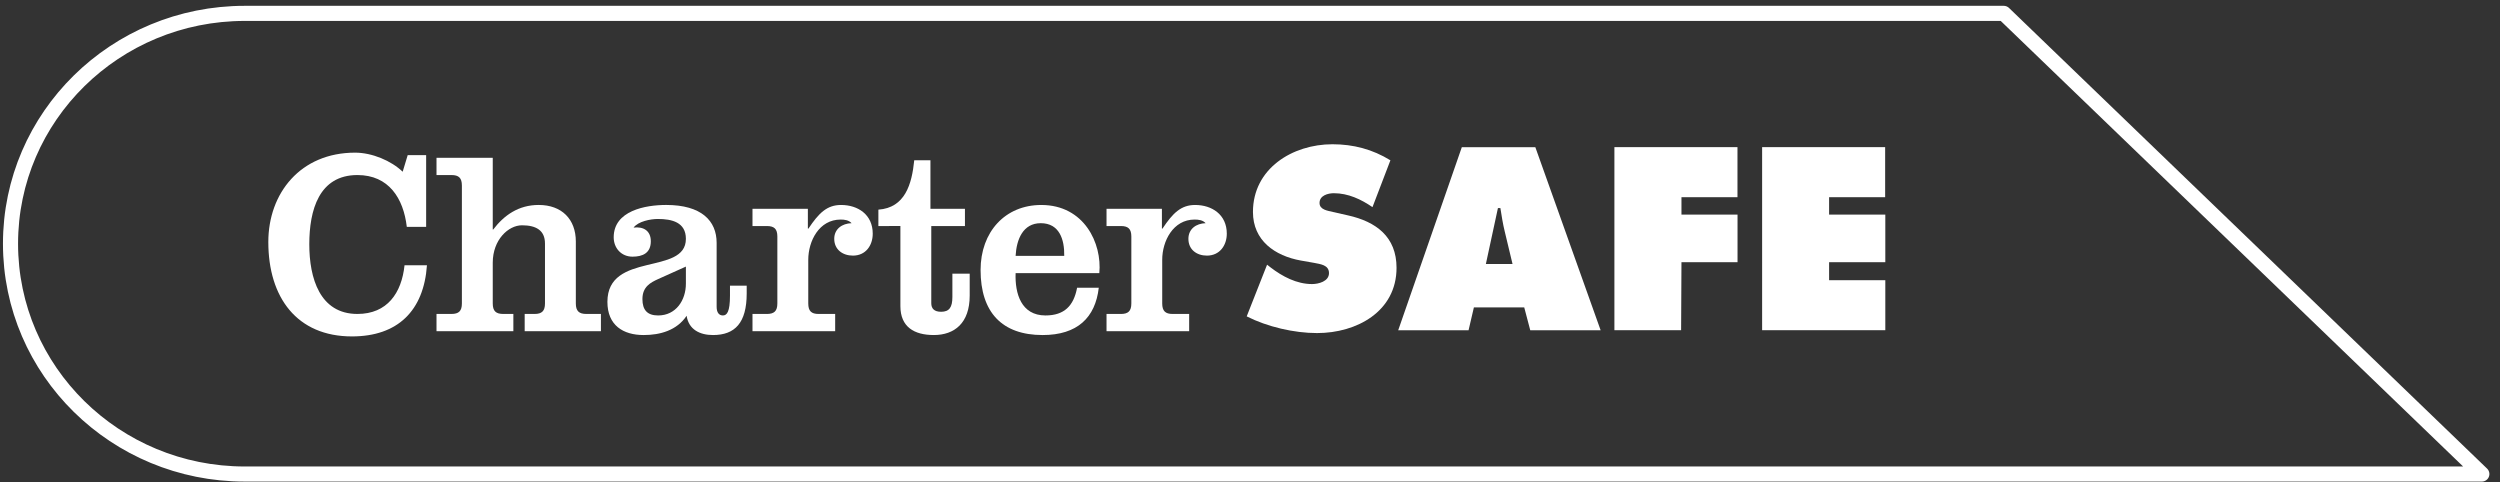
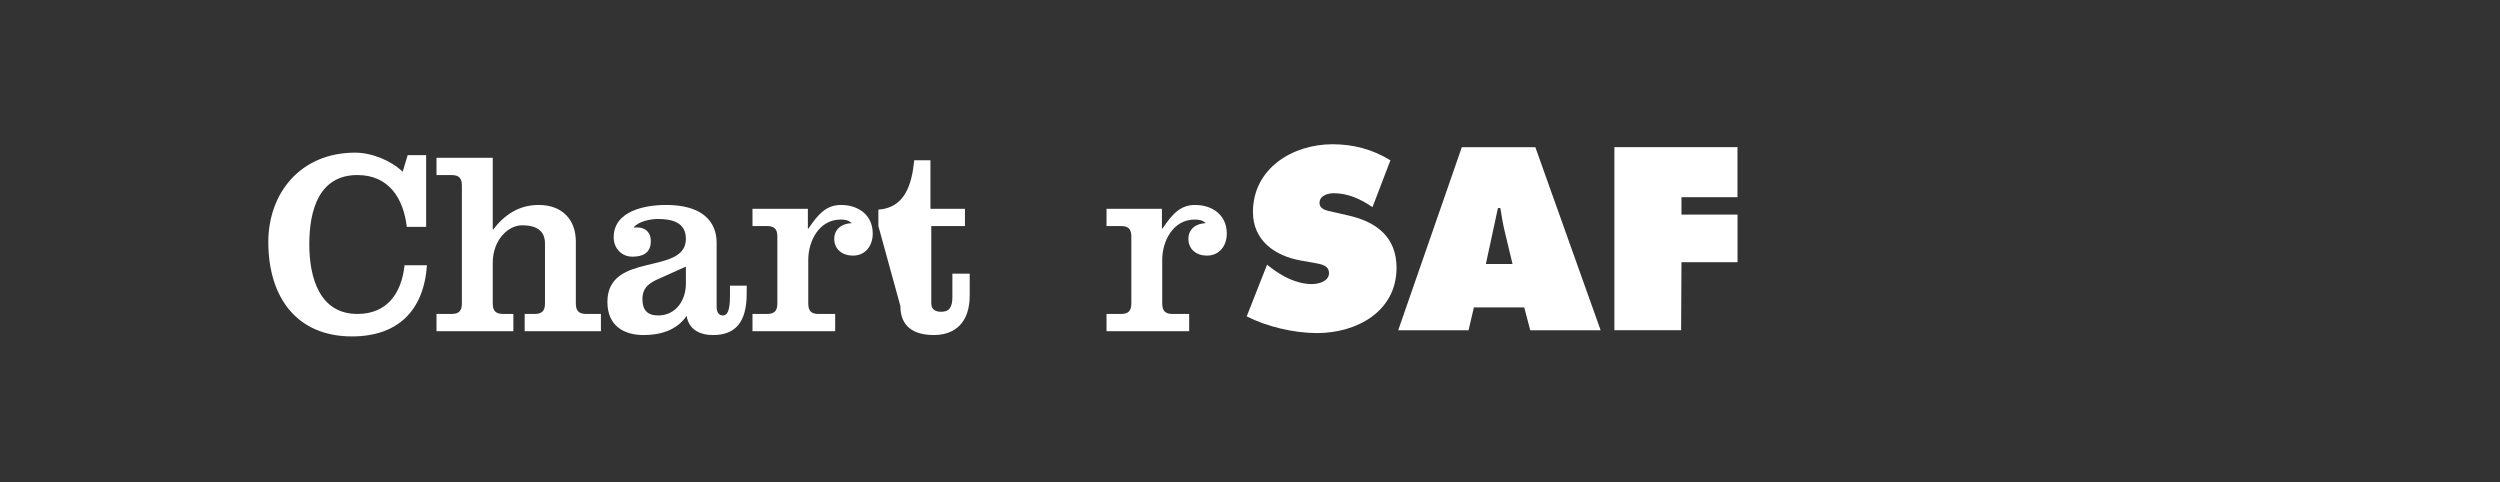
<svg xmlns="http://www.w3.org/2000/svg" height="33" viewBox="0 0 171 33" width="171">
  <rect x="0" y="0" width="171" height="33" fill="#333333" stroke="none" />
  <g fill="none" fill-rule="evenodd" transform="translate(0 .25)">
-     <path d="m169.758 32.174h-153.018c-8.846 0-16.021-7.056-16.021-15.757 0-8.7 7.175-15.752 16.021-15.752h120.317z" stroke="#fff" stroke-linecap="round" stroke-linejoin="round" stroke-width="1.033" />
    <g fill="#fff">
      <path d="m86.668 17.855.235.183c.814.626 1.792 1.142 2.84 1.142.447 0 1.16-.184 1.16-.748 0-.563-.595-.615-1.008-.7l-.918-.161c-1.774-.32-3.275-1.364-3.275-3.322 0-2.975 2.709-4.632 5.437-4.632 1.429 0 2.739.343 3.965 1.098l-1.226 3.203c-.781-.534-1.659-.952-2.641-.952-.403 0-.981.153-.981.666 0 .469.569.532.917.617l1.027.233c1.926.429 3.323 1.463 3.323 3.585 0 2.991-2.726 4.465-5.435 4.465-1.574 0-3.402-.426-4.813-1.142z" />
      <path d="m103.457 17.807-.531-2.215c-.132-.53-.215-1.078-.3-1.611h-.167l-.825 3.826zm-3.007 4.531h-4.812l4.351-12.521h5.028l4.466 12.521h-4.814l-.411-1.561h-3.444z" />
-       <path d="m120.529 9.816h8.415v3.424h-3.834v1.189h3.845v3.256h-3.845v1.231h3.845v3.421h-8.426z" />
      <path d="m110.425 9.816h8.418v3.424h-3.831v1.189h3.835v3.256h-3.835l-.024 4.652h-4.563z" />
      <path d="m27.886 10.362h1.262v4.904h-1.323c-.228-1.95-1.23-3.543-3.377-3.543-2.628 0-3.292 2.399-3.292 4.738 0 2.309.718 4.763 3.292 4.763 2.04 0 3.022-1.433 3.222-3.328h1.533c-.216 3.11-2.001 4.865-5.13 4.865-3.752 0-5.72-2.65-5.72-6.458 0-3.356 2.214-6.112 5.935-6.112 1.159 0 2.468.551 3.255 1.305z" />
      <path d="m33.704 15.448h.032c.736-.966 1.721-1.679 3.112-1.679 1.576 0 2.539.976 2.539 2.502v4.234c0 .519.217.719.719.719h.997v1.178h-5.215v-1.178h.679c.494 0 .71-.2.71-.719v-4.096c0-.914-.623-1.249-1.573-1.249-.928 0-2 .983-2 2.561v2.784c0 .519.213.719.718.719h.692v1.178h-5.257v-1.178h1.021c.503 0 .715-.2.715-.719v-8.06c0-.525-.212-.722-.715-.722h-1.021v-1.18h3.847z" />
      <path d="m46.915 17.985-1.899.854c-.519.237-1.074.524-1.074 1.368 0 .748.337 1.12 1.074 1.12 1.215 0 1.899-1.034 1.899-2.178zm4.159 1.306v.536c0 2-.8 2.84-2.304 2.84-.894 0-1.663-.371-1.805-1.318-.667 1-1.809 1.318-2.938 1.318-1.393 0-2.48-.657-2.48-2.269 0-3.468 5.368-1.787 5.368-4.312 0-1.141-.969-1.358-1.918-1.358-.5 0-1.343.161-1.661.59.659-.084 1.18.201 1.18.935 0 .805-.555 1.053-1.251 1.053-.772 0-1.288-.589-1.288-1.323 0-1.827 2.175-2.214 3.591-2.214 2.414 0 3.45 1.086 3.45 2.591v4.374c0 .397.165.593.43.593.275 0 .483-.251.483-1.355v-.681z" />
      <path d="m55.258 15.387h.038c.715-1.073 1.272-1.617 2.234-1.617 1.152 0 2.165.657 2.165 1.961 0 .805-.477 1.503-1.356 1.503-.698 0-1.277-.411-1.277-1.148 0-.678.543-1.053 1.187-1.07-.199-.214-.483-.248-.75-.248-1.469 0-2.214 1.466-2.214 2.753v2.984c0 .52.21.72.707.72h1.133v1.178h-5.655v-1.178h.983c.504 0 .718-.2.718-.72v-4.576c0-.521-.214-.718-.718-.718h-.983v-1.179h3.788z" />
-       <path d="m60.081 15.211v-1.121c1.825-.129 2.289-1.735 2.453-3.379h1.108v3.32h2.36v1.18h-2.303v5.28c0 .357.195.585.672.585.554 0 .772-.3.772-1.011v-1.595h1.184v1.503c0 1.877-1.042 2.694-2.453 2.694-1.34 0-2.287-.55-2.287-1.98v-5.476z" />
-       <path d="m72.794 17.252c.021-1.129-.335-2.236-1.607-2.236-1.214 0-1.658 1.107-1.719 2.236zm-3.326 1.181c-.053 1.394.38 2.894 2.043 2.894 1.283 0 1.929-.655 2.162-1.895h1.483c-.234 2.041-1.464 3.235-3.84 3.235-2.774 0-4.244-1.552-4.244-4.448 0-2.612 1.683-4.449 4.152-4.449 2.935 0 4.164 2.624 3.97 4.663z" />
+       <path d="m60.081 15.211v-1.121c1.825-.129 2.289-1.735 2.453-3.379h1.108v3.32h2.36v1.18h-2.303v5.28c0 .357.195.585.672.585.554 0 .772-.3.772-1.011v-1.595h1.184v1.503c0 1.877-1.042 2.694-2.453 2.694-1.34 0-2.287-.55-2.287-1.98z" />
      <path d="m79.475 15.387h.038c.714-1.073 1.273-1.617 2.235-1.617 1.145 0 2.165.657 2.165 1.961 0 .805-.485 1.503-1.361 1.503-.698 0-1.265-.411-1.265-1.148 0-.678.535-1.053 1.178-1.07-.194-.214-.485-.248-.757-.248-1.46 0-2.212 1.466-2.212 2.753v2.984c0 .52.216.72.714.72h1.129v1.178h-5.652v-1.178h.984c.498 0 .713-.2.713-.72v-4.576c0-.521-.215-.718-.713-.718h-.984v-1.179h3.788z" />
    </g>
  </g>
</svg>